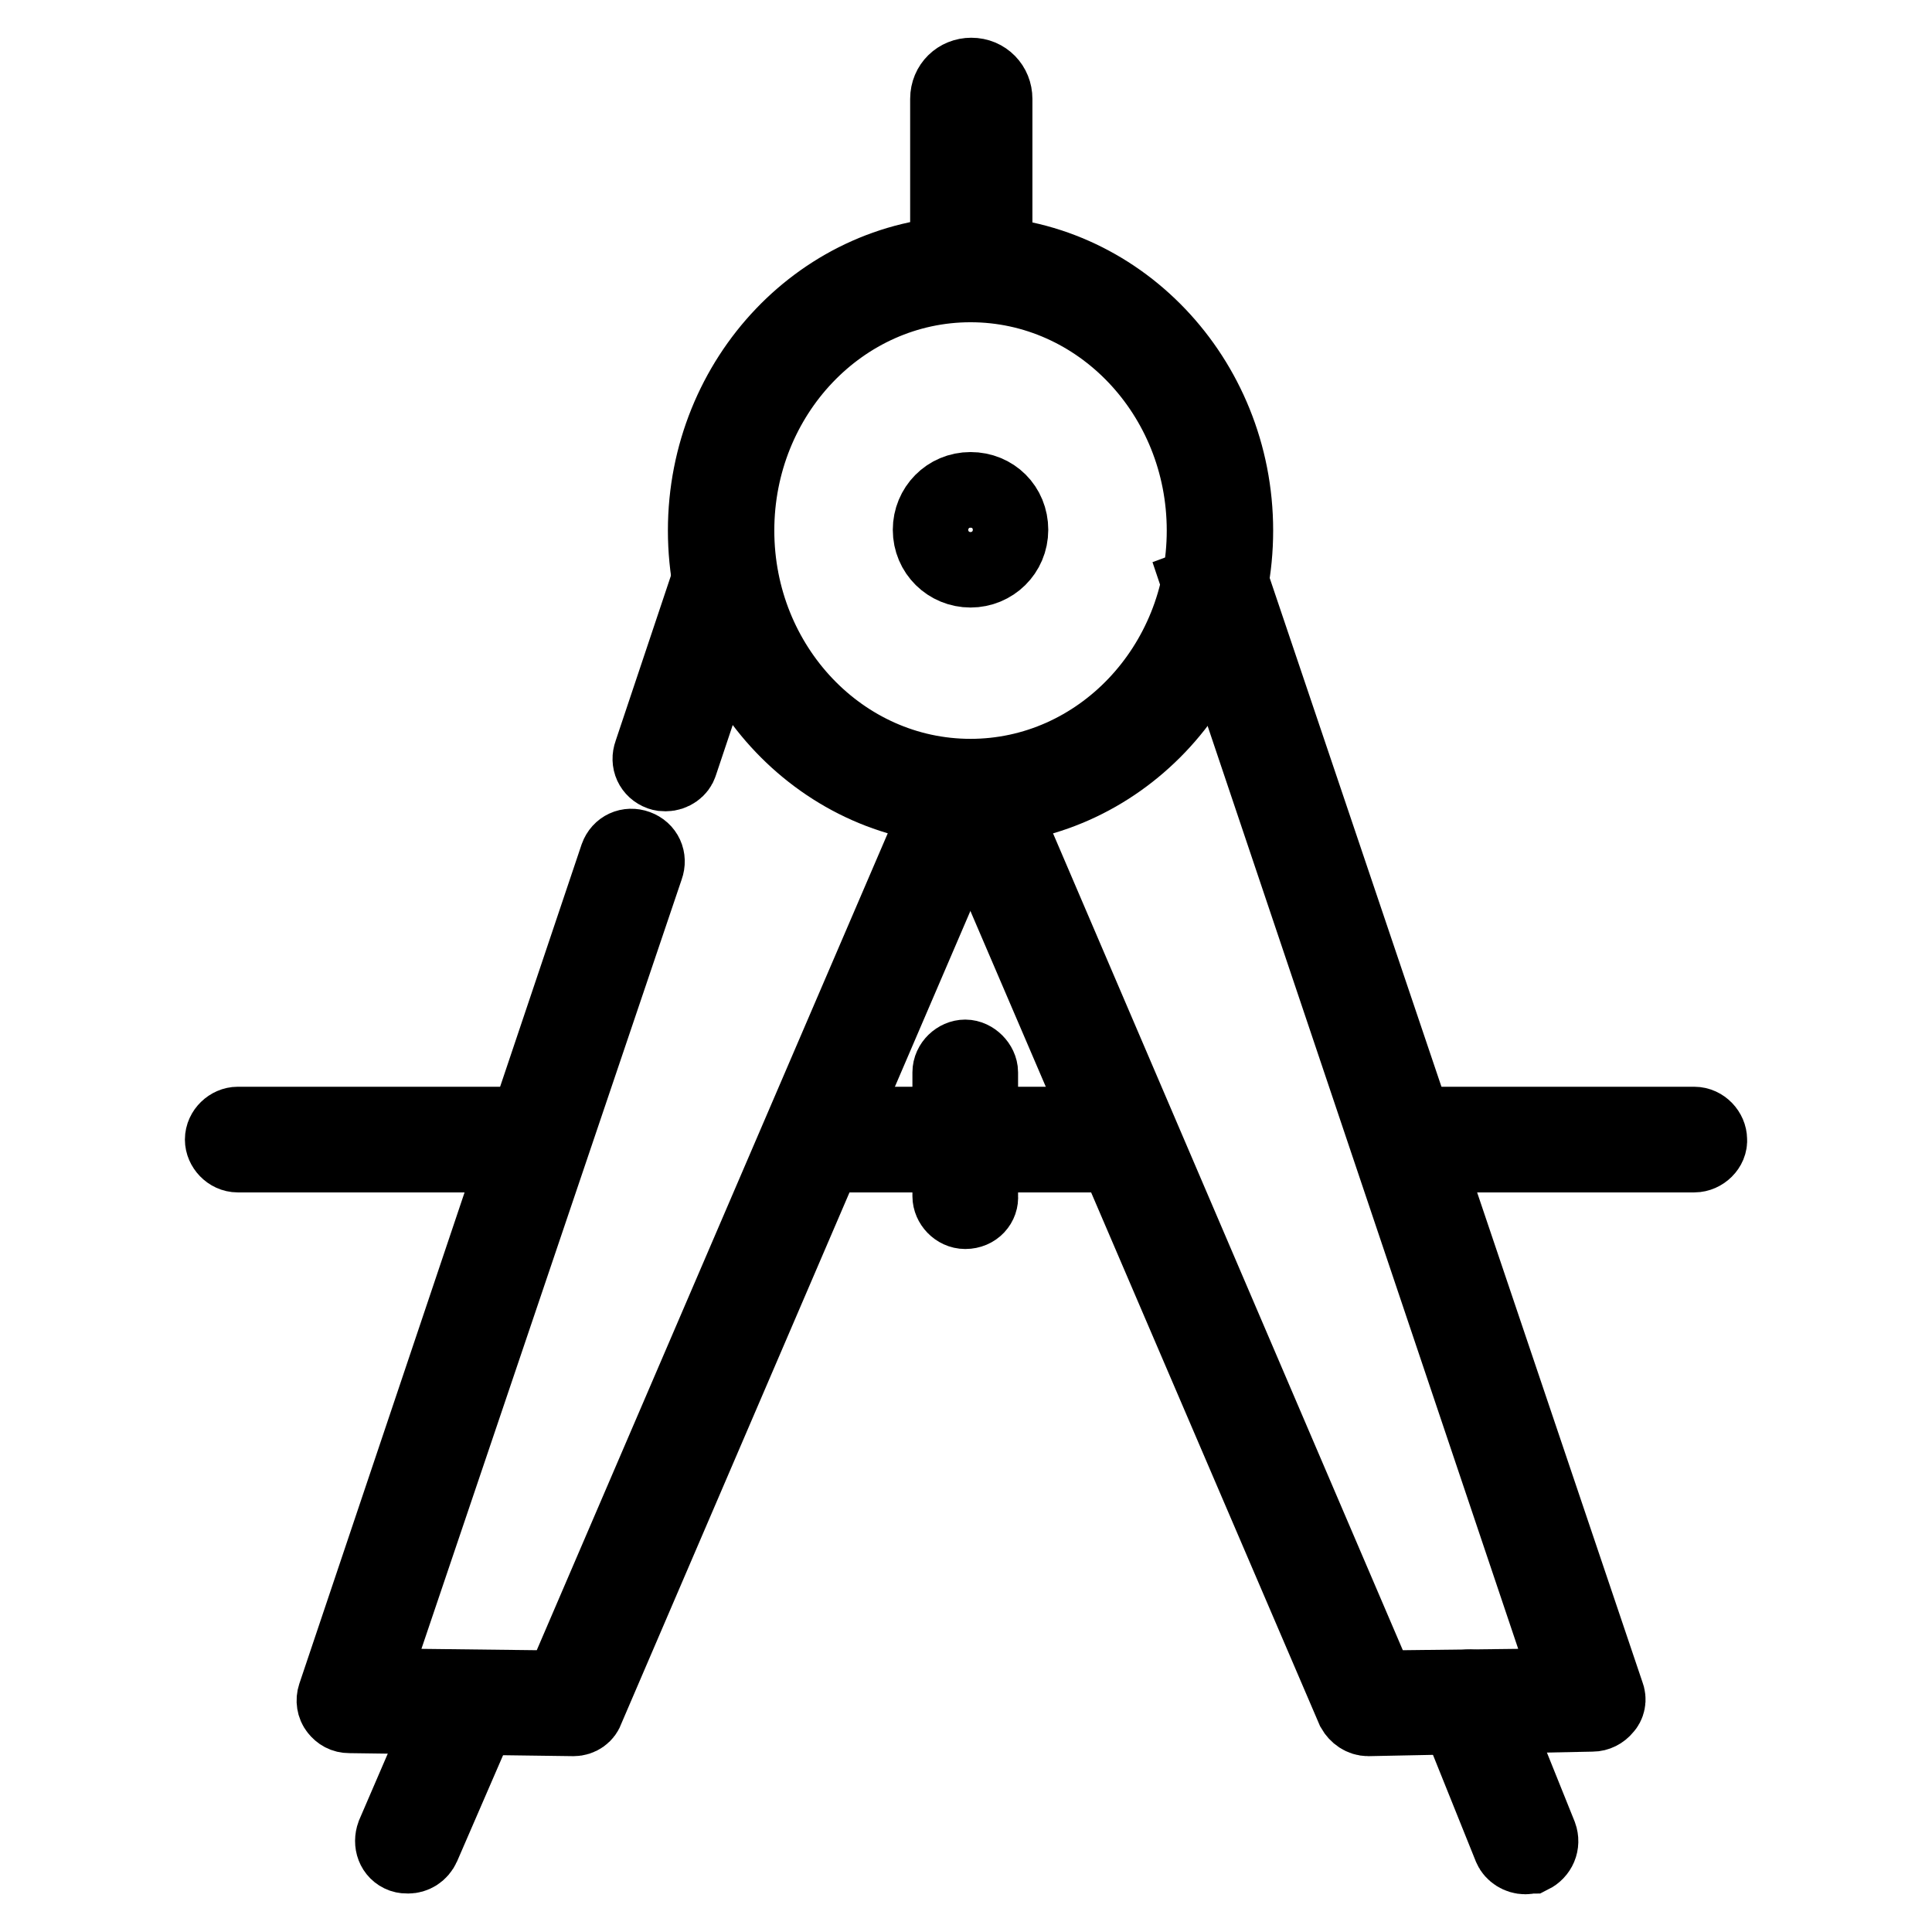
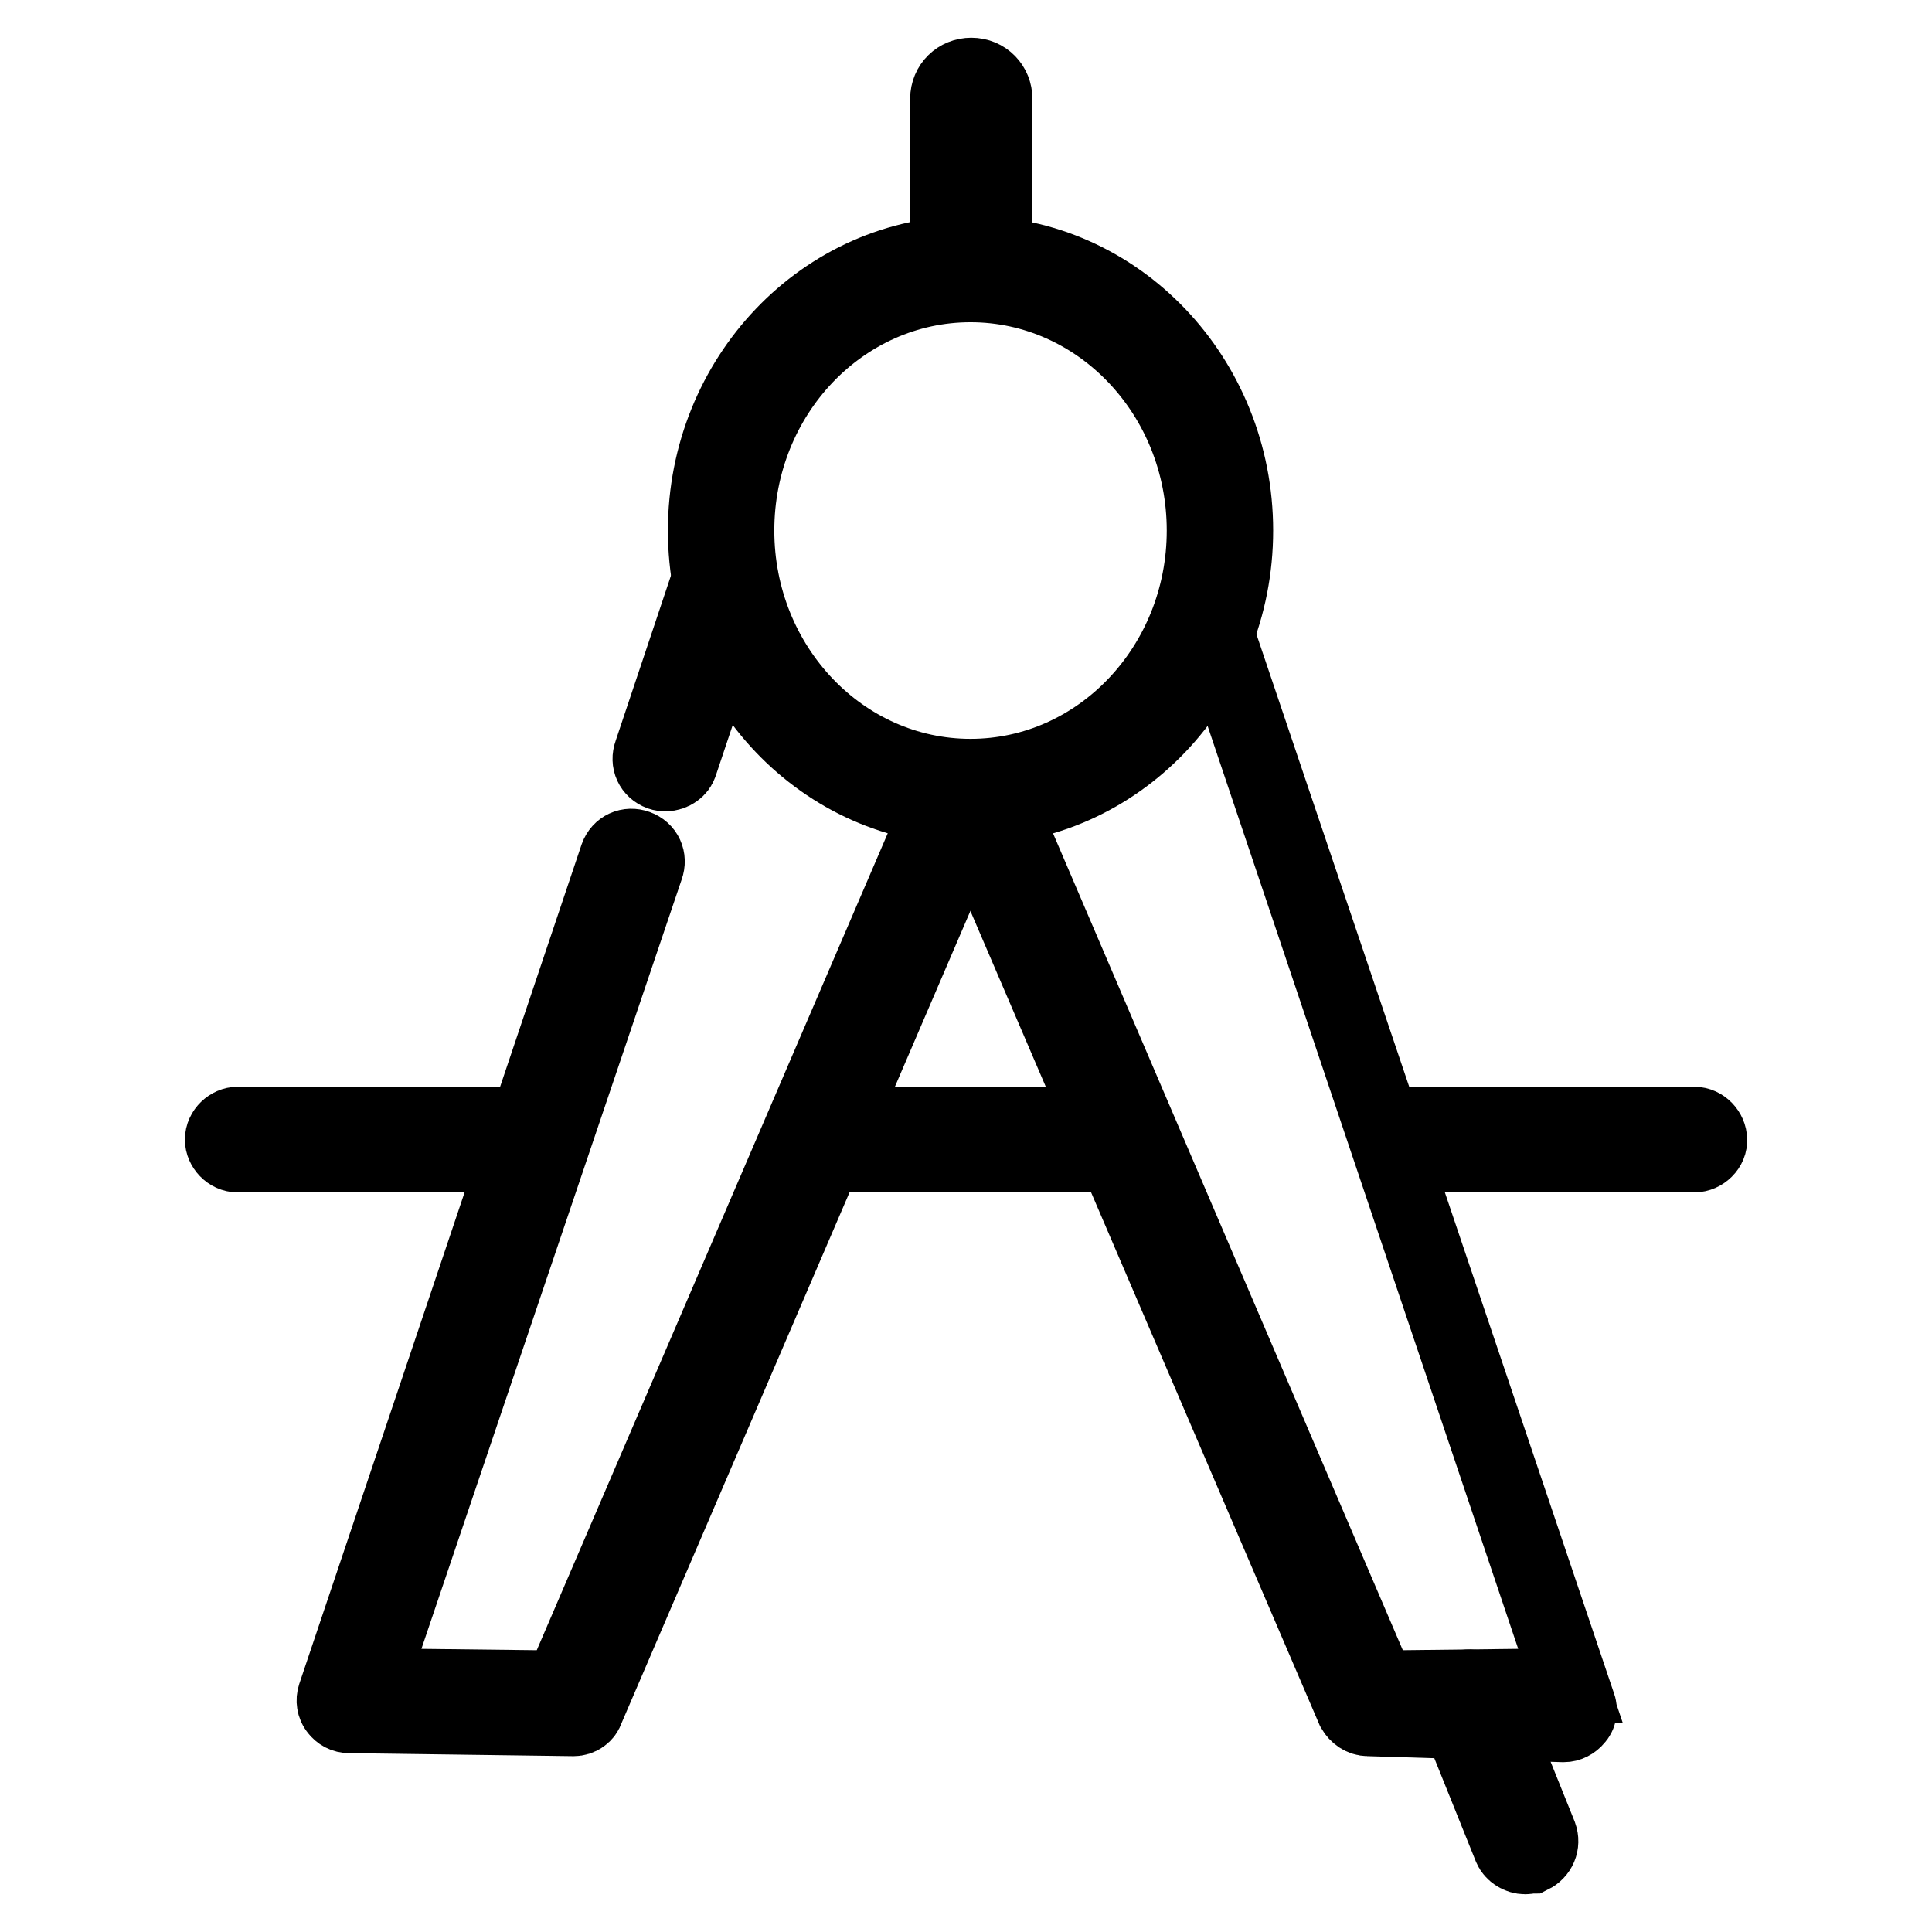
<svg xmlns="http://www.w3.org/2000/svg" version="1.1" x="0px" y="0px" viewBox="0 0 256 256" enable-background="new 0 0 256 256" xml:space="preserve">
  <g>
    <path stroke-width="10" fill-opacity="0" stroke="#000000" d="M128.6,107c-19.4,0-35.1-16.5-35.1-36.7c0-20.2,15.7-36.7,35.1-36.7c19.4,0,35.1,16.5,35.1,36.7 C163.7,90.5,148,107,128.6,107z M128.6,37.7c-17.1,0-31,14.6-31,32.6c0,18,13.9,32.6,31,32.6c17.1,0,31-14.6,31-32.6 C159.6,52.3,145.7,37.7,128.6,37.7z" />
-     <path stroke-width="10" fill-opacity="0" stroke="#000000" d="M124,70.3c0,2.6,2.1,4.6,4.6,4.6c2.6,0,4.6-2.1,4.6-4.6c0,0,0,0,0,0c0-2.6-2.1-4.6-4.6-4.6 C126.1,65.7,124,67.7,124,70.3z" />
-     <path stroke-width="10" fill-opacity="0" stroke="#000000" d="M128.6,75.5c-2.9,0-5.3-2.3-5.3-5.3c0-2.9,2.3-5.3,5.3-5.3c3,0,5.3,2.3,5.3,5.3 C133.9,73.2,131.5,75.5,128.6,75.5z M128.6,66.3c-2.2,0-4,1.8-4,4c0,2.2,1.8,4,4,4c2.2,0,4-1.8,4-4 C132.6,68.1,130.8,66.3,128.6,66.3z M130.8,36.6h-4.2c-0.1,0-0.3-0.1-0.3-0.3V13.1c0-1.4,1.1-2.5,2.5-2.5c1.4,0,2.5,1.1,2.5,2.5 v23.2C131.1,36.5,130.9,36.6,130.8,36.6L130.8,36.6z" />
    <path stroke-width="10" fill-opacity="0" stroke="#000000" d="M130.8,37.3h-4.2c-0.5,0-1-0.4-1-1V13.1c0-1.8,1.4-3.1,3.1-3.1c1.8,0,3.1,1.4,3.1,3.1v23.2 C131.8,36.7,131.3,37.3,130.8,37.3L130.8,37.3z M126.8,35.9h3.5V13c0-1-0.8-1.8-1.8-1.8c-1,0-1.8,0.8-1.8,1.8V35.9L126.8,35.9z" />
    <path stroke-width="10" fill-opacity="0" stroke="#000000" d="M88.2,102.5c-0.3,0-0.4,0-0.7-0.1c-1.1-0.4-1.6-1.5-1.2-2.6l7.9-23.6c0.4-1.1,1.5-1.6,2.6-1.2 c1.1,0.4,1.6,1.5,1.2,2.6l-7.9,23.6C89.9,101.9,89.1,102.5,88.2,102.5z M76,227.7C75.8,227.7,75.8,227.7,76,227.7l-29.7-0.4 c-0.7,0-1.2-0.3-1.6-0.8c-0.4-0.5-0.5-1.2-0.3-1.8l37.4-111.2c0.4-1.1,1.5-1.6,2.6-1.2c1.1,0.4,1.6,1.5,1.2,2.6L48.9,223.4 l25.5,0.3l51-118.7c0.4-1.1,1.6-1.5,2.7-1.1c1.1,0.4,1.5,1.6,1.1,2.7L77.7,226.5C77.5,227.2,76.8,227.7,76,227.7z" />
-     <path stroke-width="10" fill-opacity="0" stroke="#000000" d="M54.1,245.9c-0.3,0-0.5,0-0.8-0.1c-1.1-0.4-1.5-1.6-1.1-2.7l7.8-18.1c0.4-1.1,1.6-1.5,2.7-1.1 c1.1,0.4,1.5,1.6,1.1,2.7L56,244.6C55.6,245.5,54.8,245.9,54.1,245.9z" />
-     <path stroke-width="10" fill-opacity="0" stroke="#000000" d="M181.3,227.7c-0.8,0-1.5-0.5-1.9-1.2l-51.3-119.6l3.8-1.6l50.7,118.4l25.5-0.3L159,77.5l3.8-1.4l50.1,148.4 c0.3,0.7,0.1,1.4-0.3,1.8c-0.4,0.5-1,0.8-1.6,0.8L181.3,227.7z" />
+     <path stroke-width="10" fill-opacity="0" stroke="#000000" d="M181.3,227.7c-0.8,0-1.5-0.5-1.9-1.2l-51.3-119.6l3.8-1.6l50.7,118.4l25.5-0.3L159,77.5l50.1,148.4 c0.3,0.7,0.1,1.4-0.3,1.8c-0.4,0.5-1,0.8-1.6,0.8L181.3,227.7z" />
    <path stroke-width="10" fill-opacity="0" stroke="#000000" d="M202.1,246c-0.8,0-1.6-0.5-1.9-1.2l-7.4-18.4c-0.4-1.1,0.1-2.2,1.1-2.7c1.1-0.4,2.2,0.1,2.7,1.1l7.4,18.4 c0.4,1.1-0.1,2.2-1.1,2.7C202.7,245.9,202.4,246,202.1,246L202.1,246z" />
    <path stroke-width="10" fill-opacity="0" stroke="#000000" d="M224.5,153h-38.6c-1.1,0-2-1-2-2c0-1.1,1-2,2-2h38.6c1.1,0,2,1,2,2C226.6,152,225.6,153,224.5,153z  M148.9,153h-40.1c-1.1,0-2-1-2-2c0-1.1,1-2,2-2h40.1c1.1,0,2,1,2,2C151,152,150,153,148.9,153z M70.1,153H31.5c-1.1,0-2-1-2-2 c0-1.1,1-2,2-2h38.6c1.1,0,2,1,2,2C72.1,152,71.3,153,70.1,153z" />
-     <path stroke-width="10" fill-opacity="0" stroke="#000000" d="M127.9,160.5c-1.1,0-2-1-2-2v-16.4c0-1.1,1-2,2-2s2,1,2,2v16.4C130,159.5,129.2,160.5,127.9,160.5z" />
  </g>
</svg>